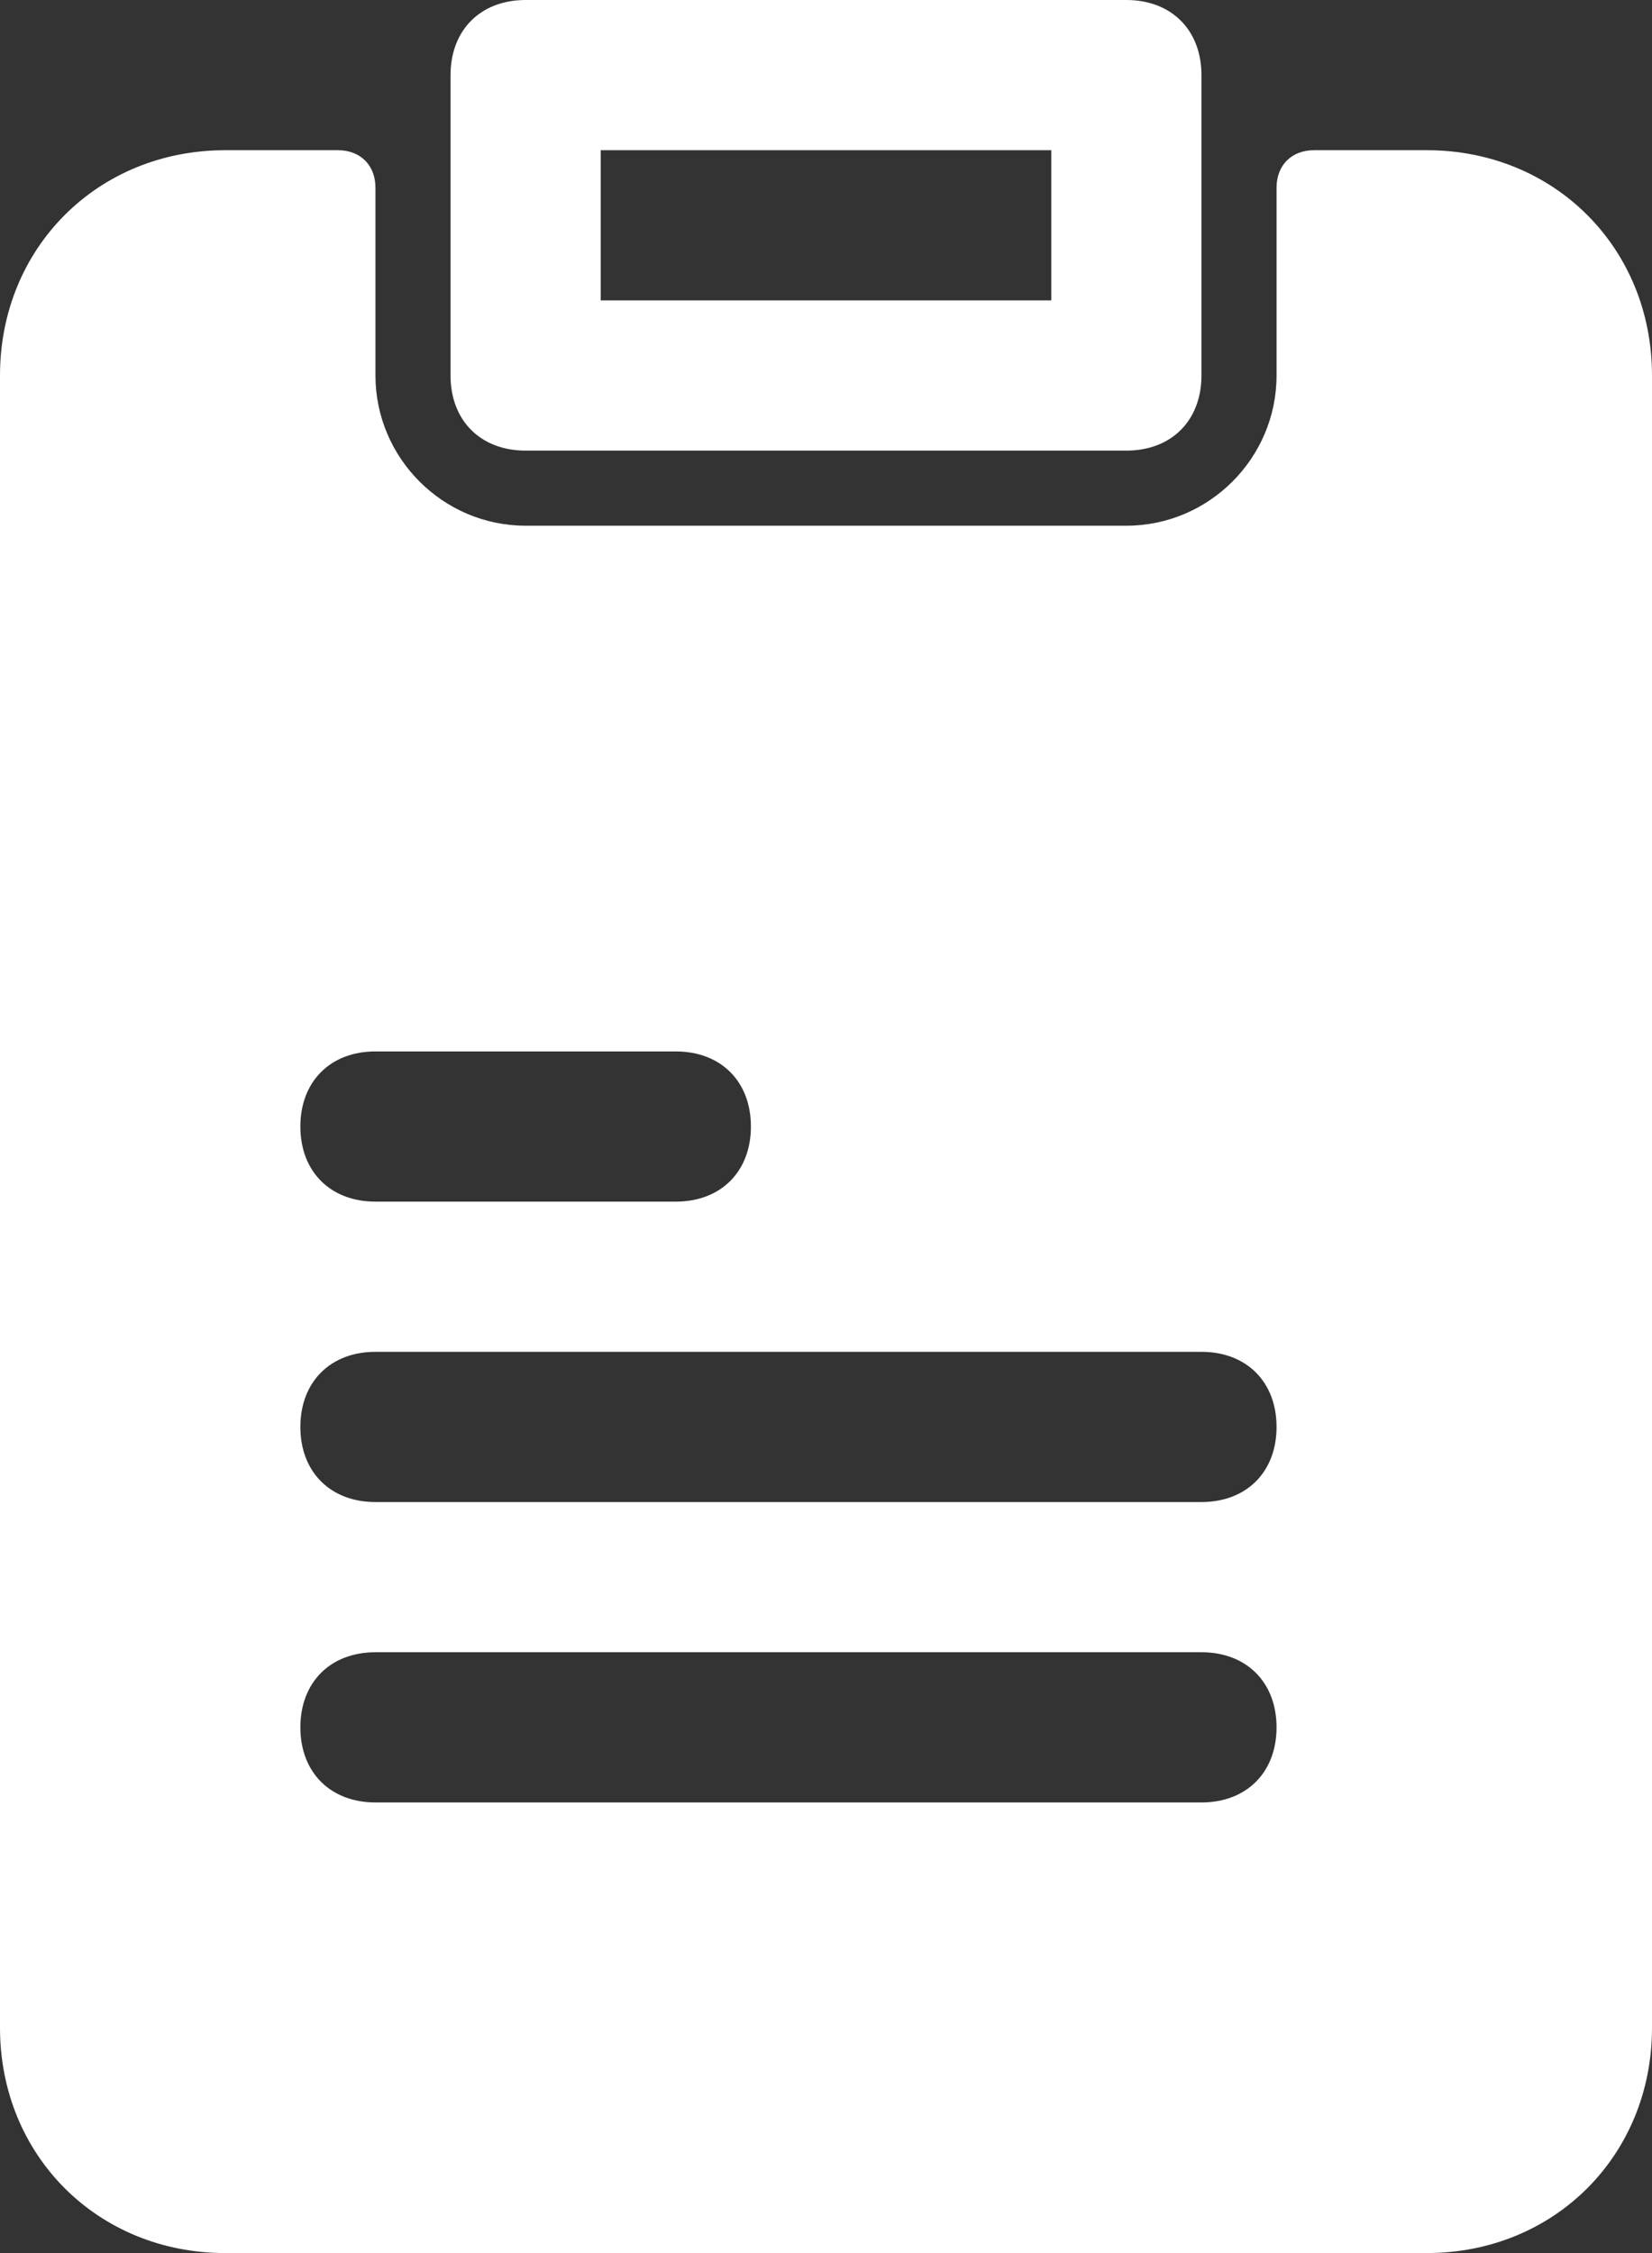
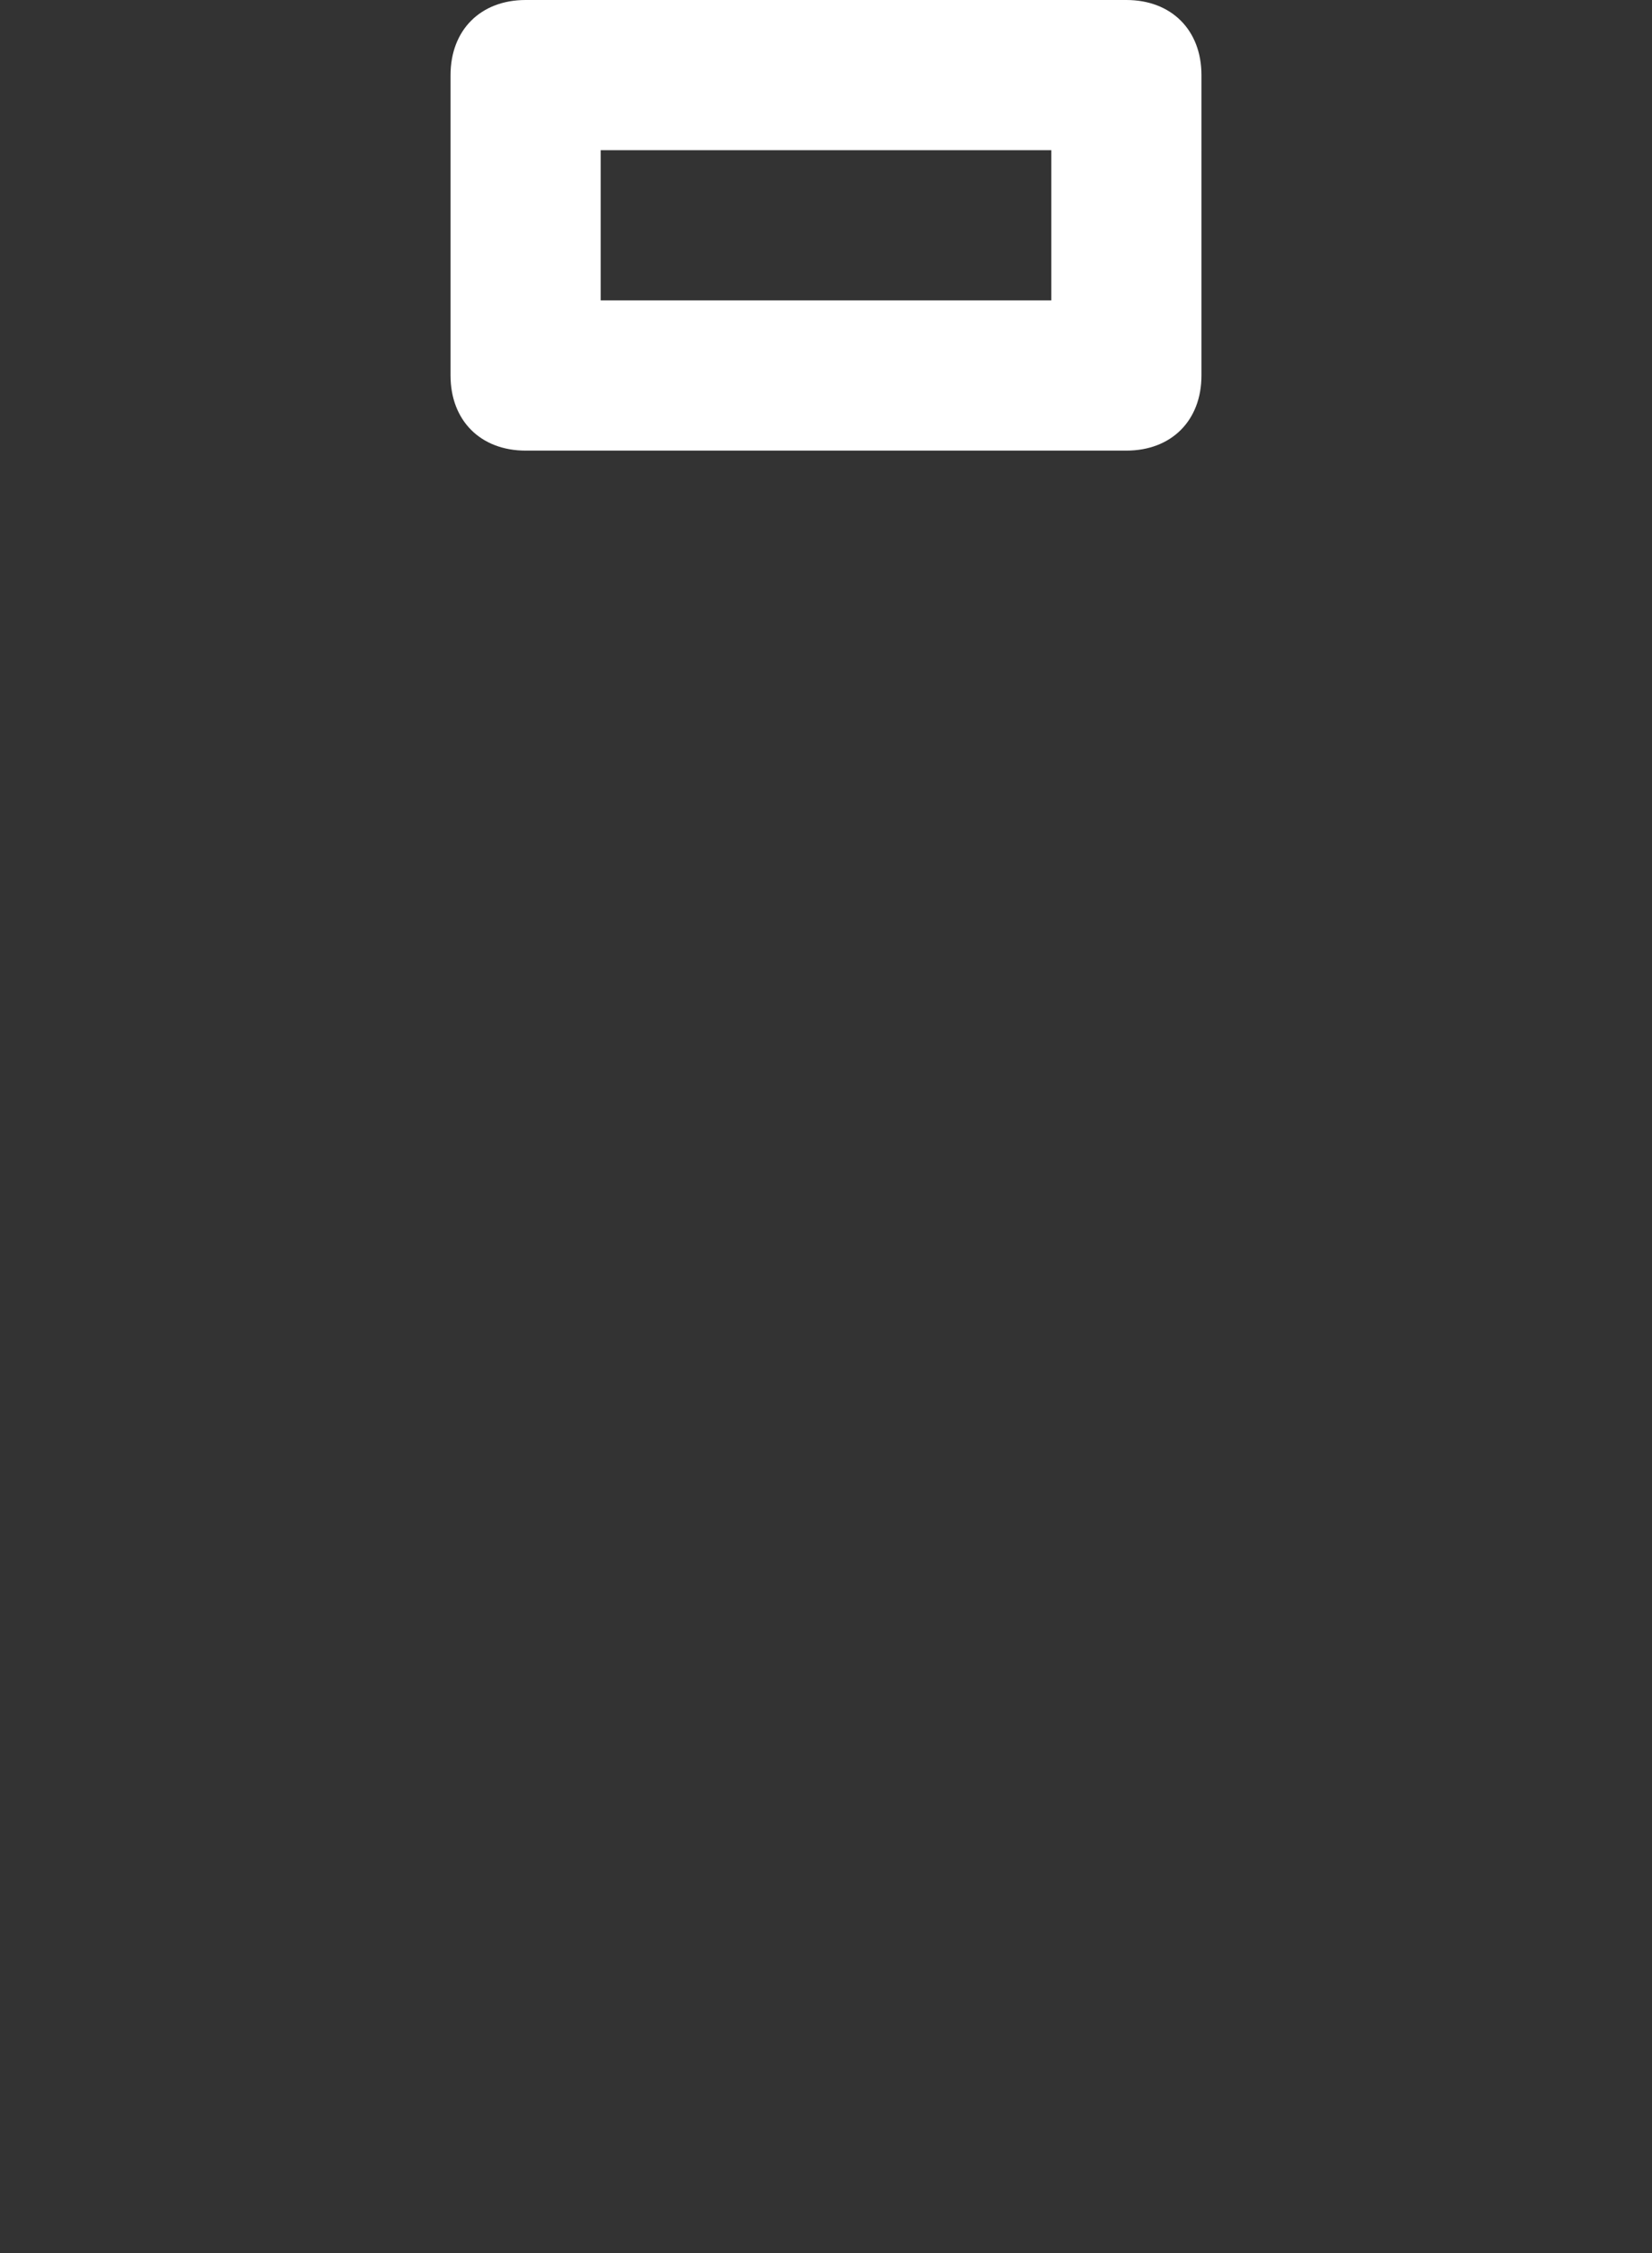
<svg xmlns="http://www.w3.org/2000/svg" version="1.1" viewBox="0 0 22 30">
  <rect x="0" y="0" width="22" height="30" fill="#333333" stroke="none" />
  <defs>
    <style>
      .cls-1 {
        fill: #fff;
      }

      .cls-2 {
        fill: none;
      }
    </style>
  </defs>
  <g>
    <g id="Camada_1">
      <g id="Layer_2">
        <g id="Interface-Solid">
          <g id="work-business-solid-task-list-2">
-             <path class="cls-2" d="M5,16h4c.6,0,1-.4,1-1s-.4-1-1-1h-4c-.6,0-1,.4-1,1s.4,1,1,1Z" />
-             <rect class="cls-2" x="8" y="2" width="6" height="2" />
-             <path class="cls-2" d="M16,22H5c-.6,0-1,.4-1,1s.4,1,1,1h11c.6,0,1-.4,1-1s-.4-1-1-1Z" />
-             <path class="cls-2" d="M16,18H5c-.6,0-1,.4-1,1s.4,1,1,1h11c.6,0,1-.4,1-1s-.4-1-1-1Z" />
            <path class="cls-1" d="M7,6h8c.6,0,1-.4,1-1h0V1C16,.4,15.6,0,15,0c0,0,0,0,0,0H7c-.6,0-1,.4-1,1h0v4c0,.6.4,1,1,1h0ZM8,2h6v2h-6v-2Z" />
-             <path class="cls-1" d="M19,2h-1.5c-.3,0-.5.2-.5.5v2.5c0,1.1-.9,2-2,2H7c-1.1,0-2-.9-2-2v-2.5c0-.3-.2-.5-.5-.5h-1.5c-1.7,0-3,1.3-3,3v22c0,1.7,1.3,3,3,3h16c1.7,0,3-1.3,3-3V5c0-1.7-1.3-3-3-3ZM5,14h4c.6,0,1,.4,1,1s-.4,1-1,1h-4c-.6,0-1-.4-1-1s.4-1,1-1ZM16,24H5c-.6,0-1-.4-1-1s.4-1,1-1h11c.6,0,1,.4,1,1s-.4,1-1,1ZM16,20H5c-.6,0-1-.4-1-1s.4-1,1-1h11c.6,0,1,.4,1,1s-.4,1-1,1Z" />
          </g>
        </g>
      </g>
    </g>
  </g>
</svg>